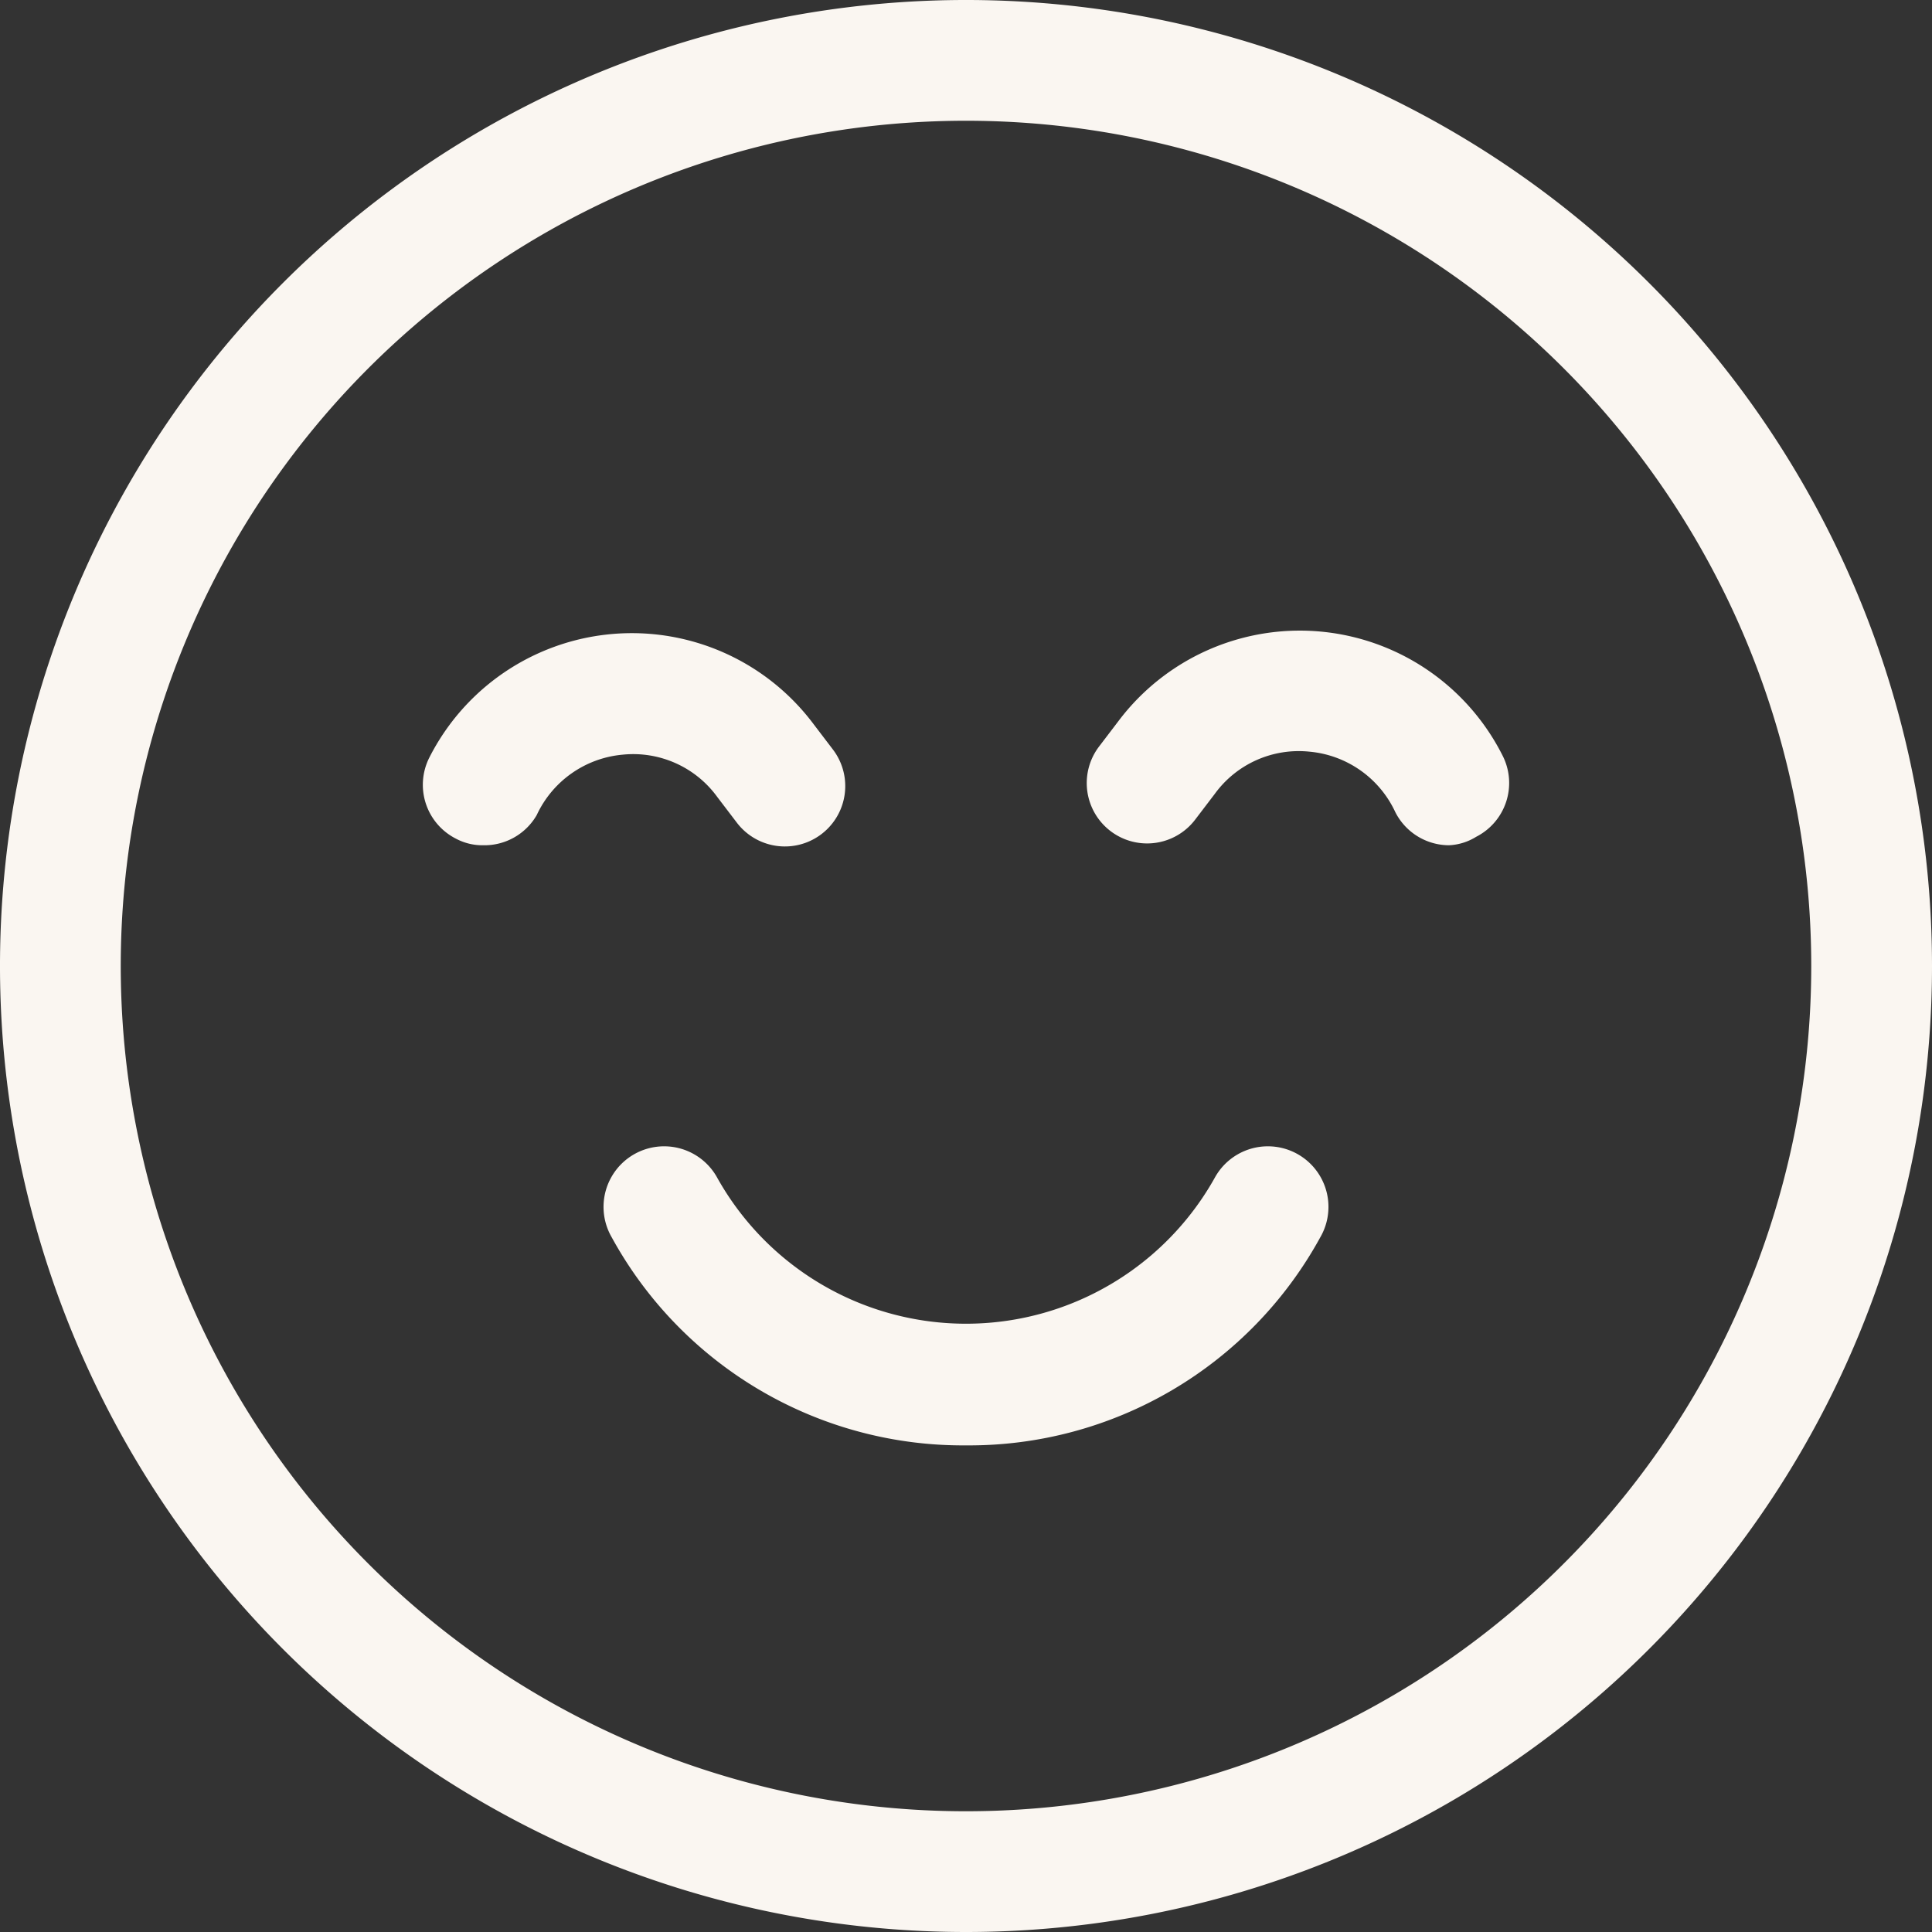
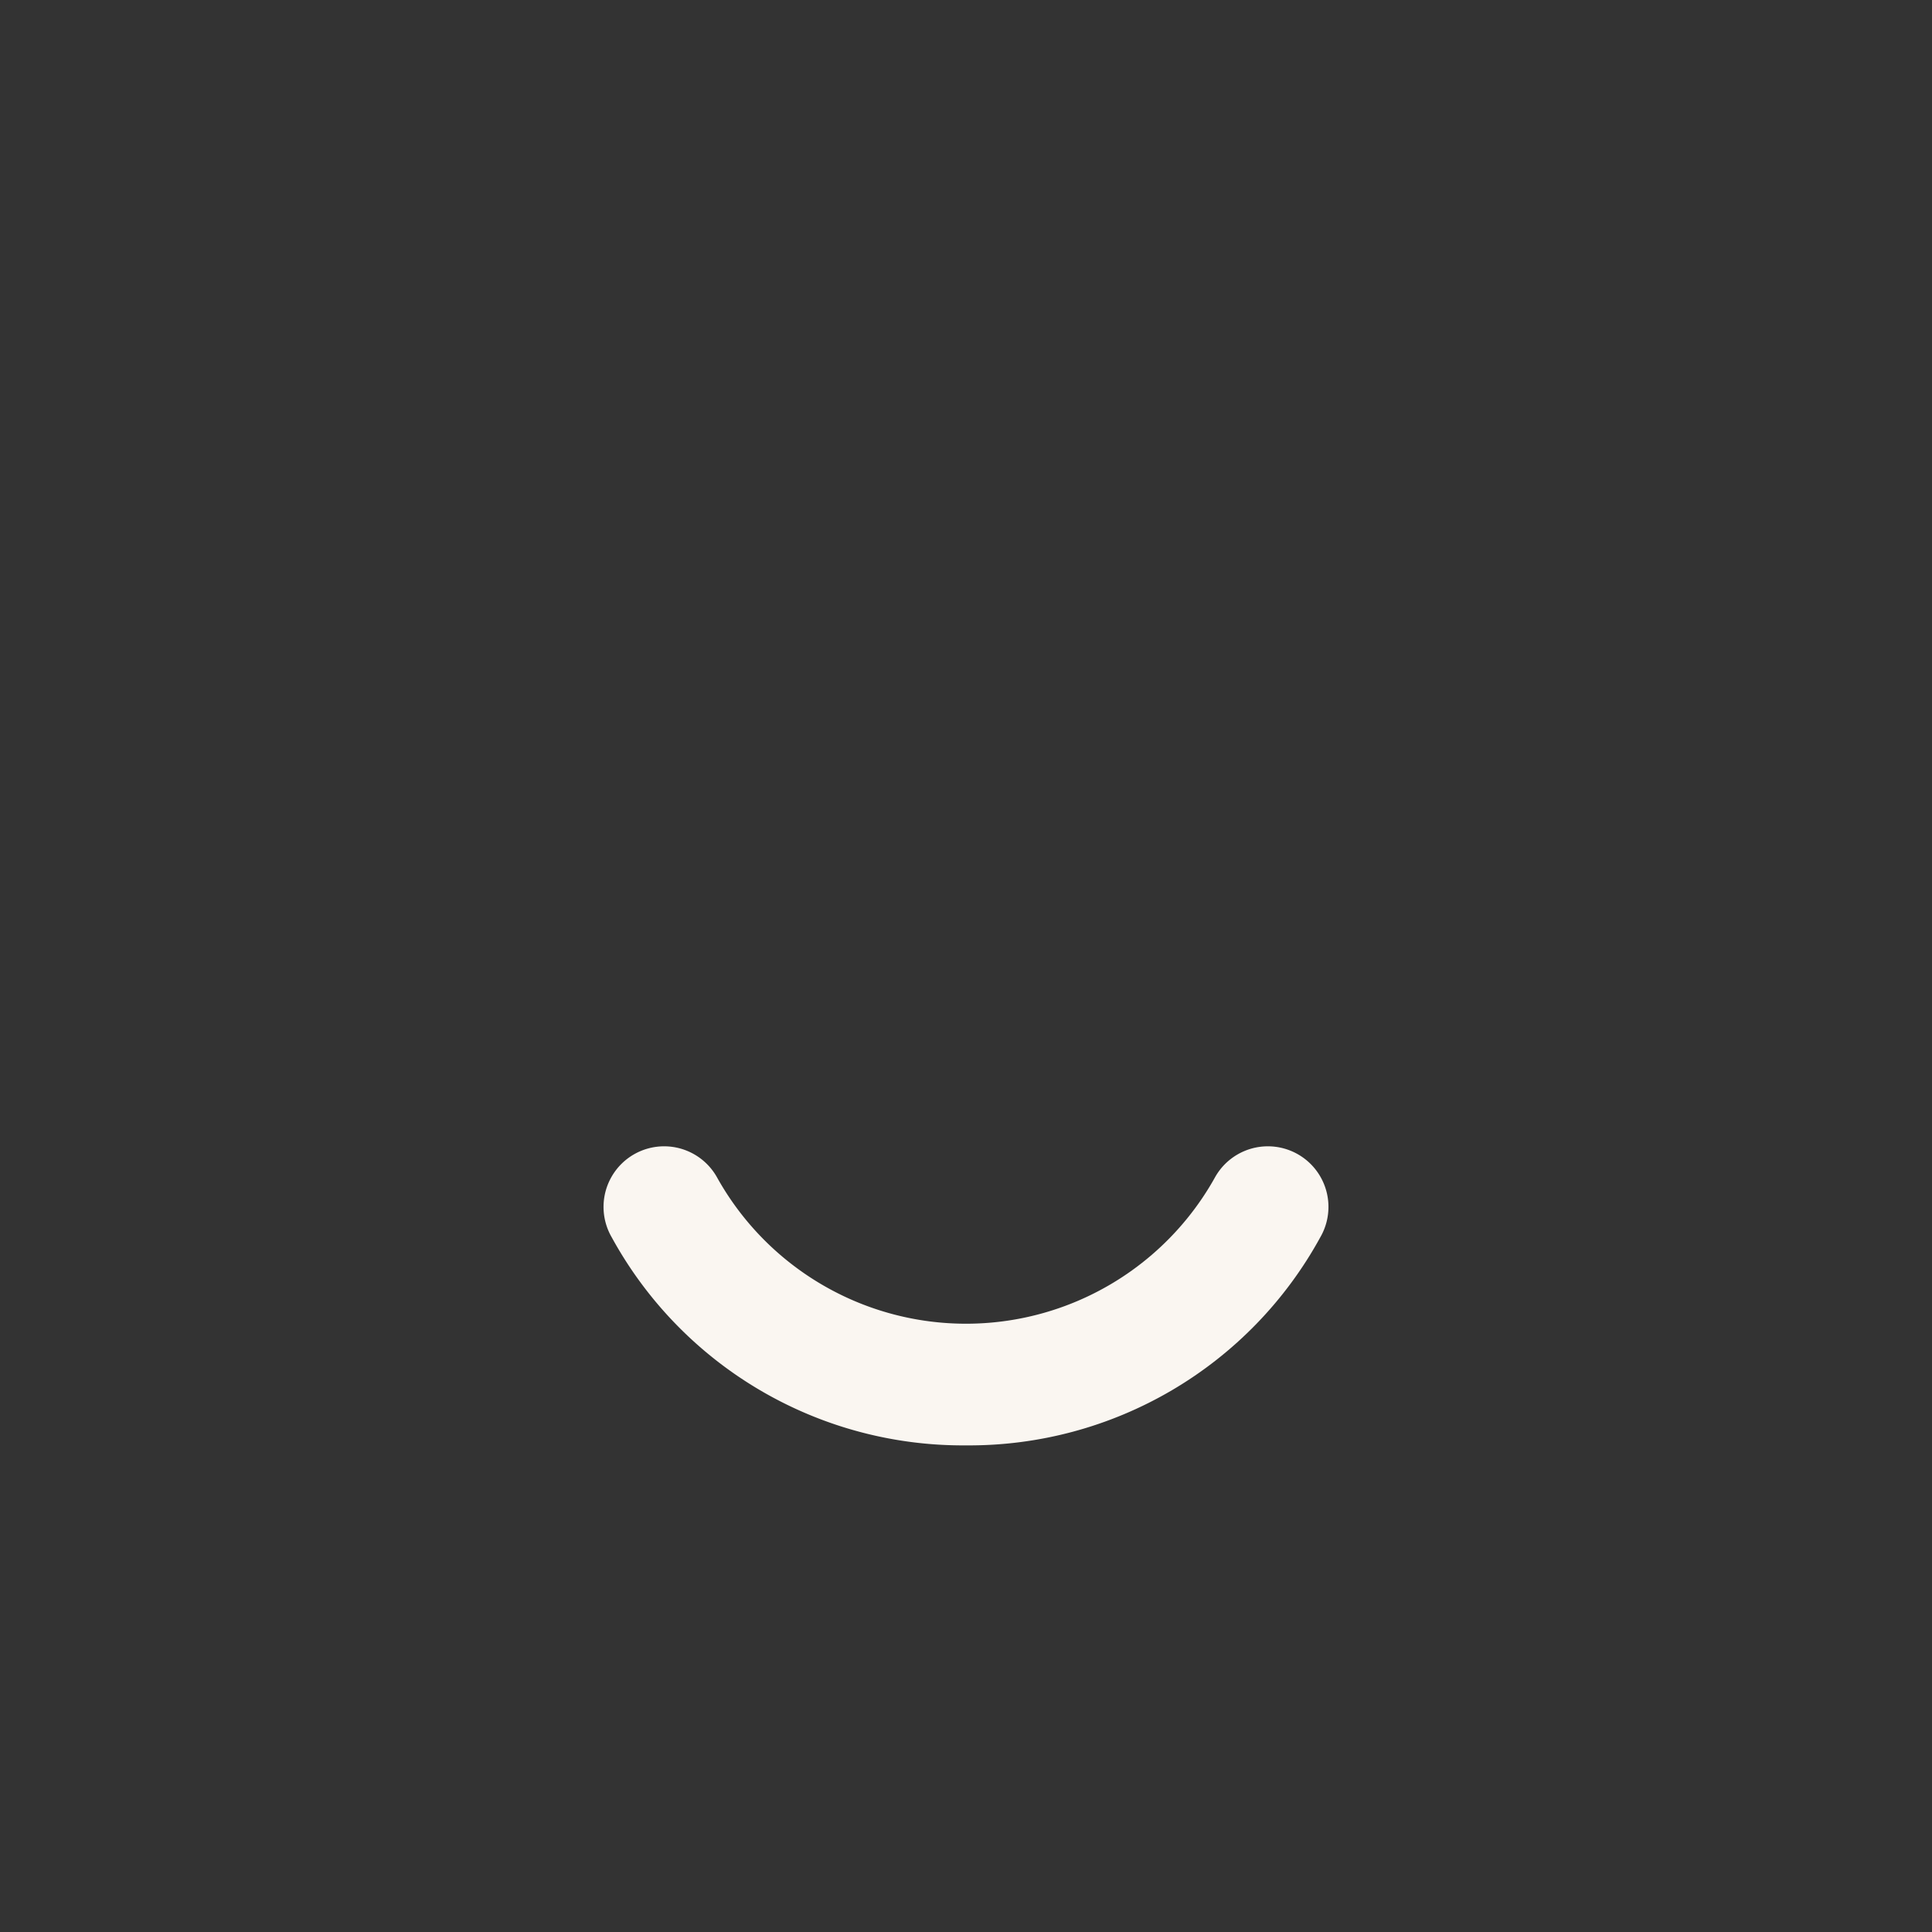
<svg xmlns="http://www.w3.org/2000/svg" fill="#faf6f1" height="32" preserveAspectRatio="xMidYMid meet" version="1" viewBox="2.0 2.0 32.0 32.0" width="32" zoomAndPan="magnify">
  <rect x="2.0" y="2.0" width="32.0" height="32.0" fill="#333333" stroke="none" />
  <g id="change1_1">
-     <path d="M18,34A16,16,0,1,1,34,18,16,16,0,0,1,18,34ZM18,4A14,14,0,1,0,32,18,14,14,0,0,0,18,4Z" />
-     <path d="M10,16a.93.93,0,0,1-.45-.11,1,1,0,0,1-.44-1.34A3.76,3.76,0,0,1,15.48,14l.32.42a1,1,0,0,1-1.6,1.2l-.32-.42a1.72,1.72,0,0,0-1.57-.7,1.74,1.74,0,0,0-1.42,1A1,1,0,0,1,10,16Z" />
-     <path d="M26,16a1,1,0,0,1-.89-.55,1.74,1.74,0,0,0-1.42-1,1.72,1.72,0,0,0-1.57.7l-.32.42a1,1,0,0,1-1.6-1.2l.32-.42a3.76,3.76,0,0,1,6.37.57,1,1,0,0,1-.44,1.34A.93.93,0,0,1,26,16Z" />
    <path d="M18,25.94a6.63,6.63,0,0,1-5.87-3.45,1,1,0,1,1,1.74-1,4.72,4.72,0,0,0,8.26,0,1,1,0,0,1,1.74,1A6.63,6.63,0,0,1,18,25.94Z" />
  </g>
</svg>